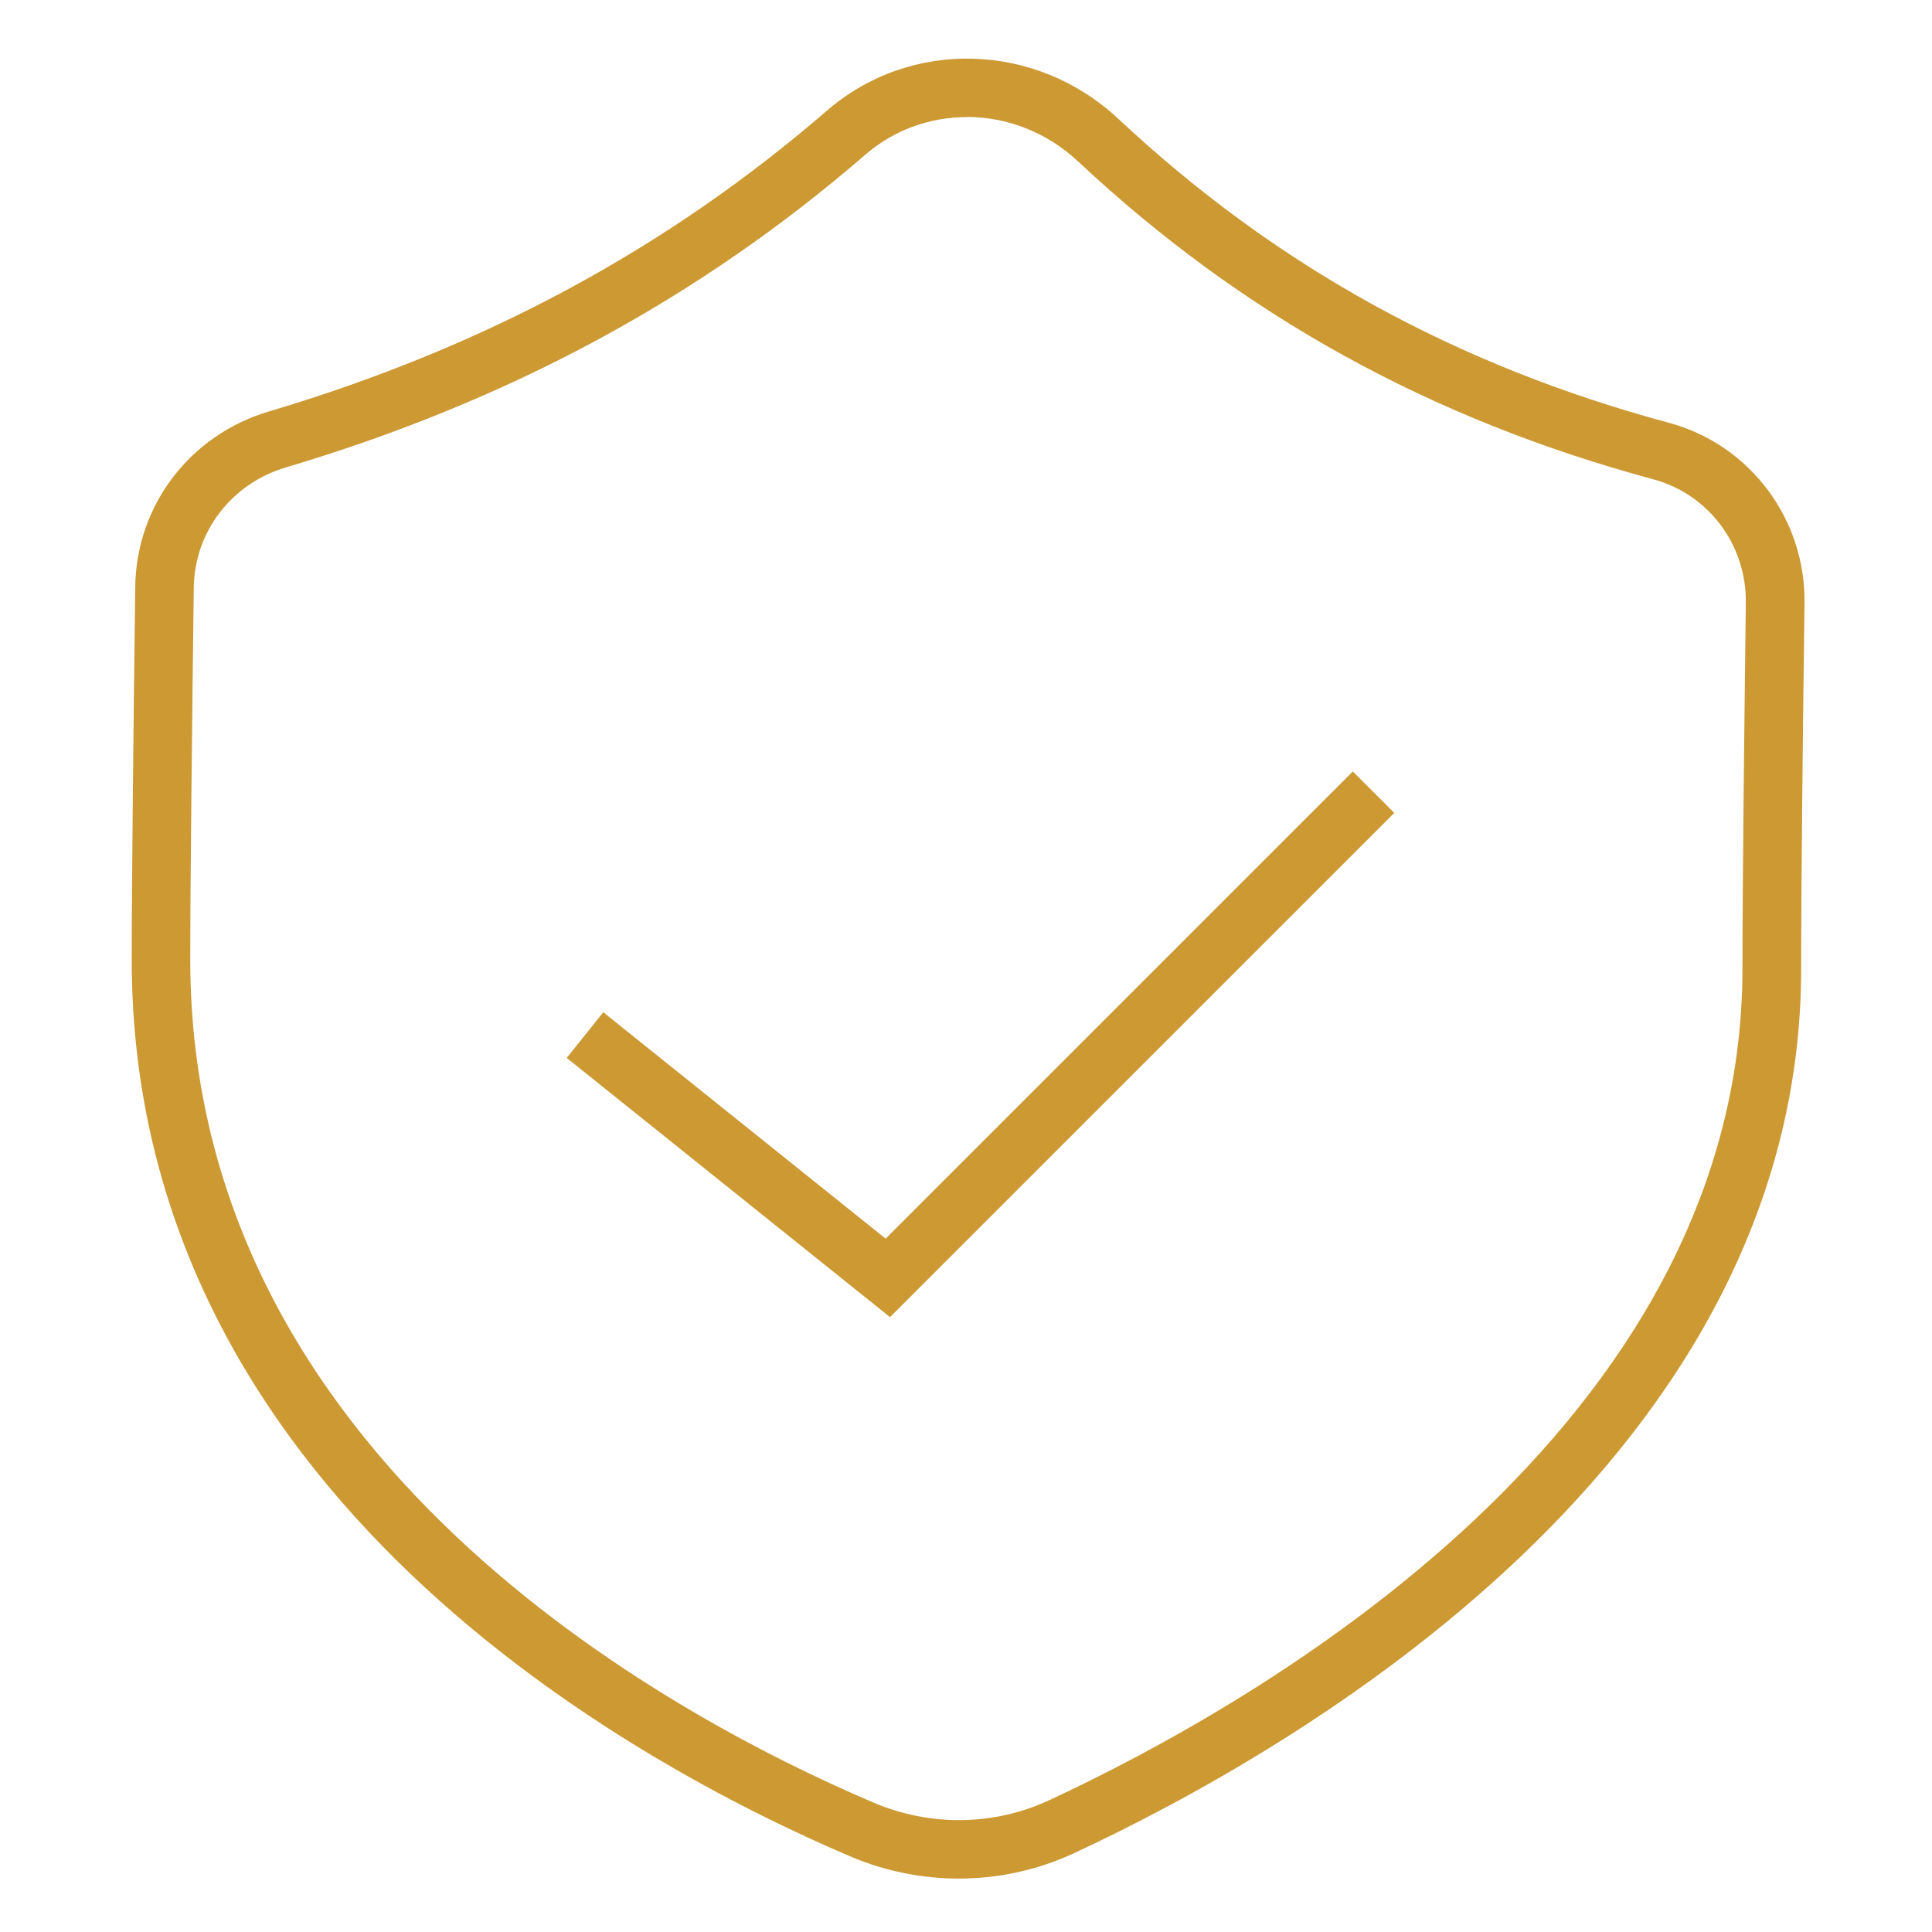
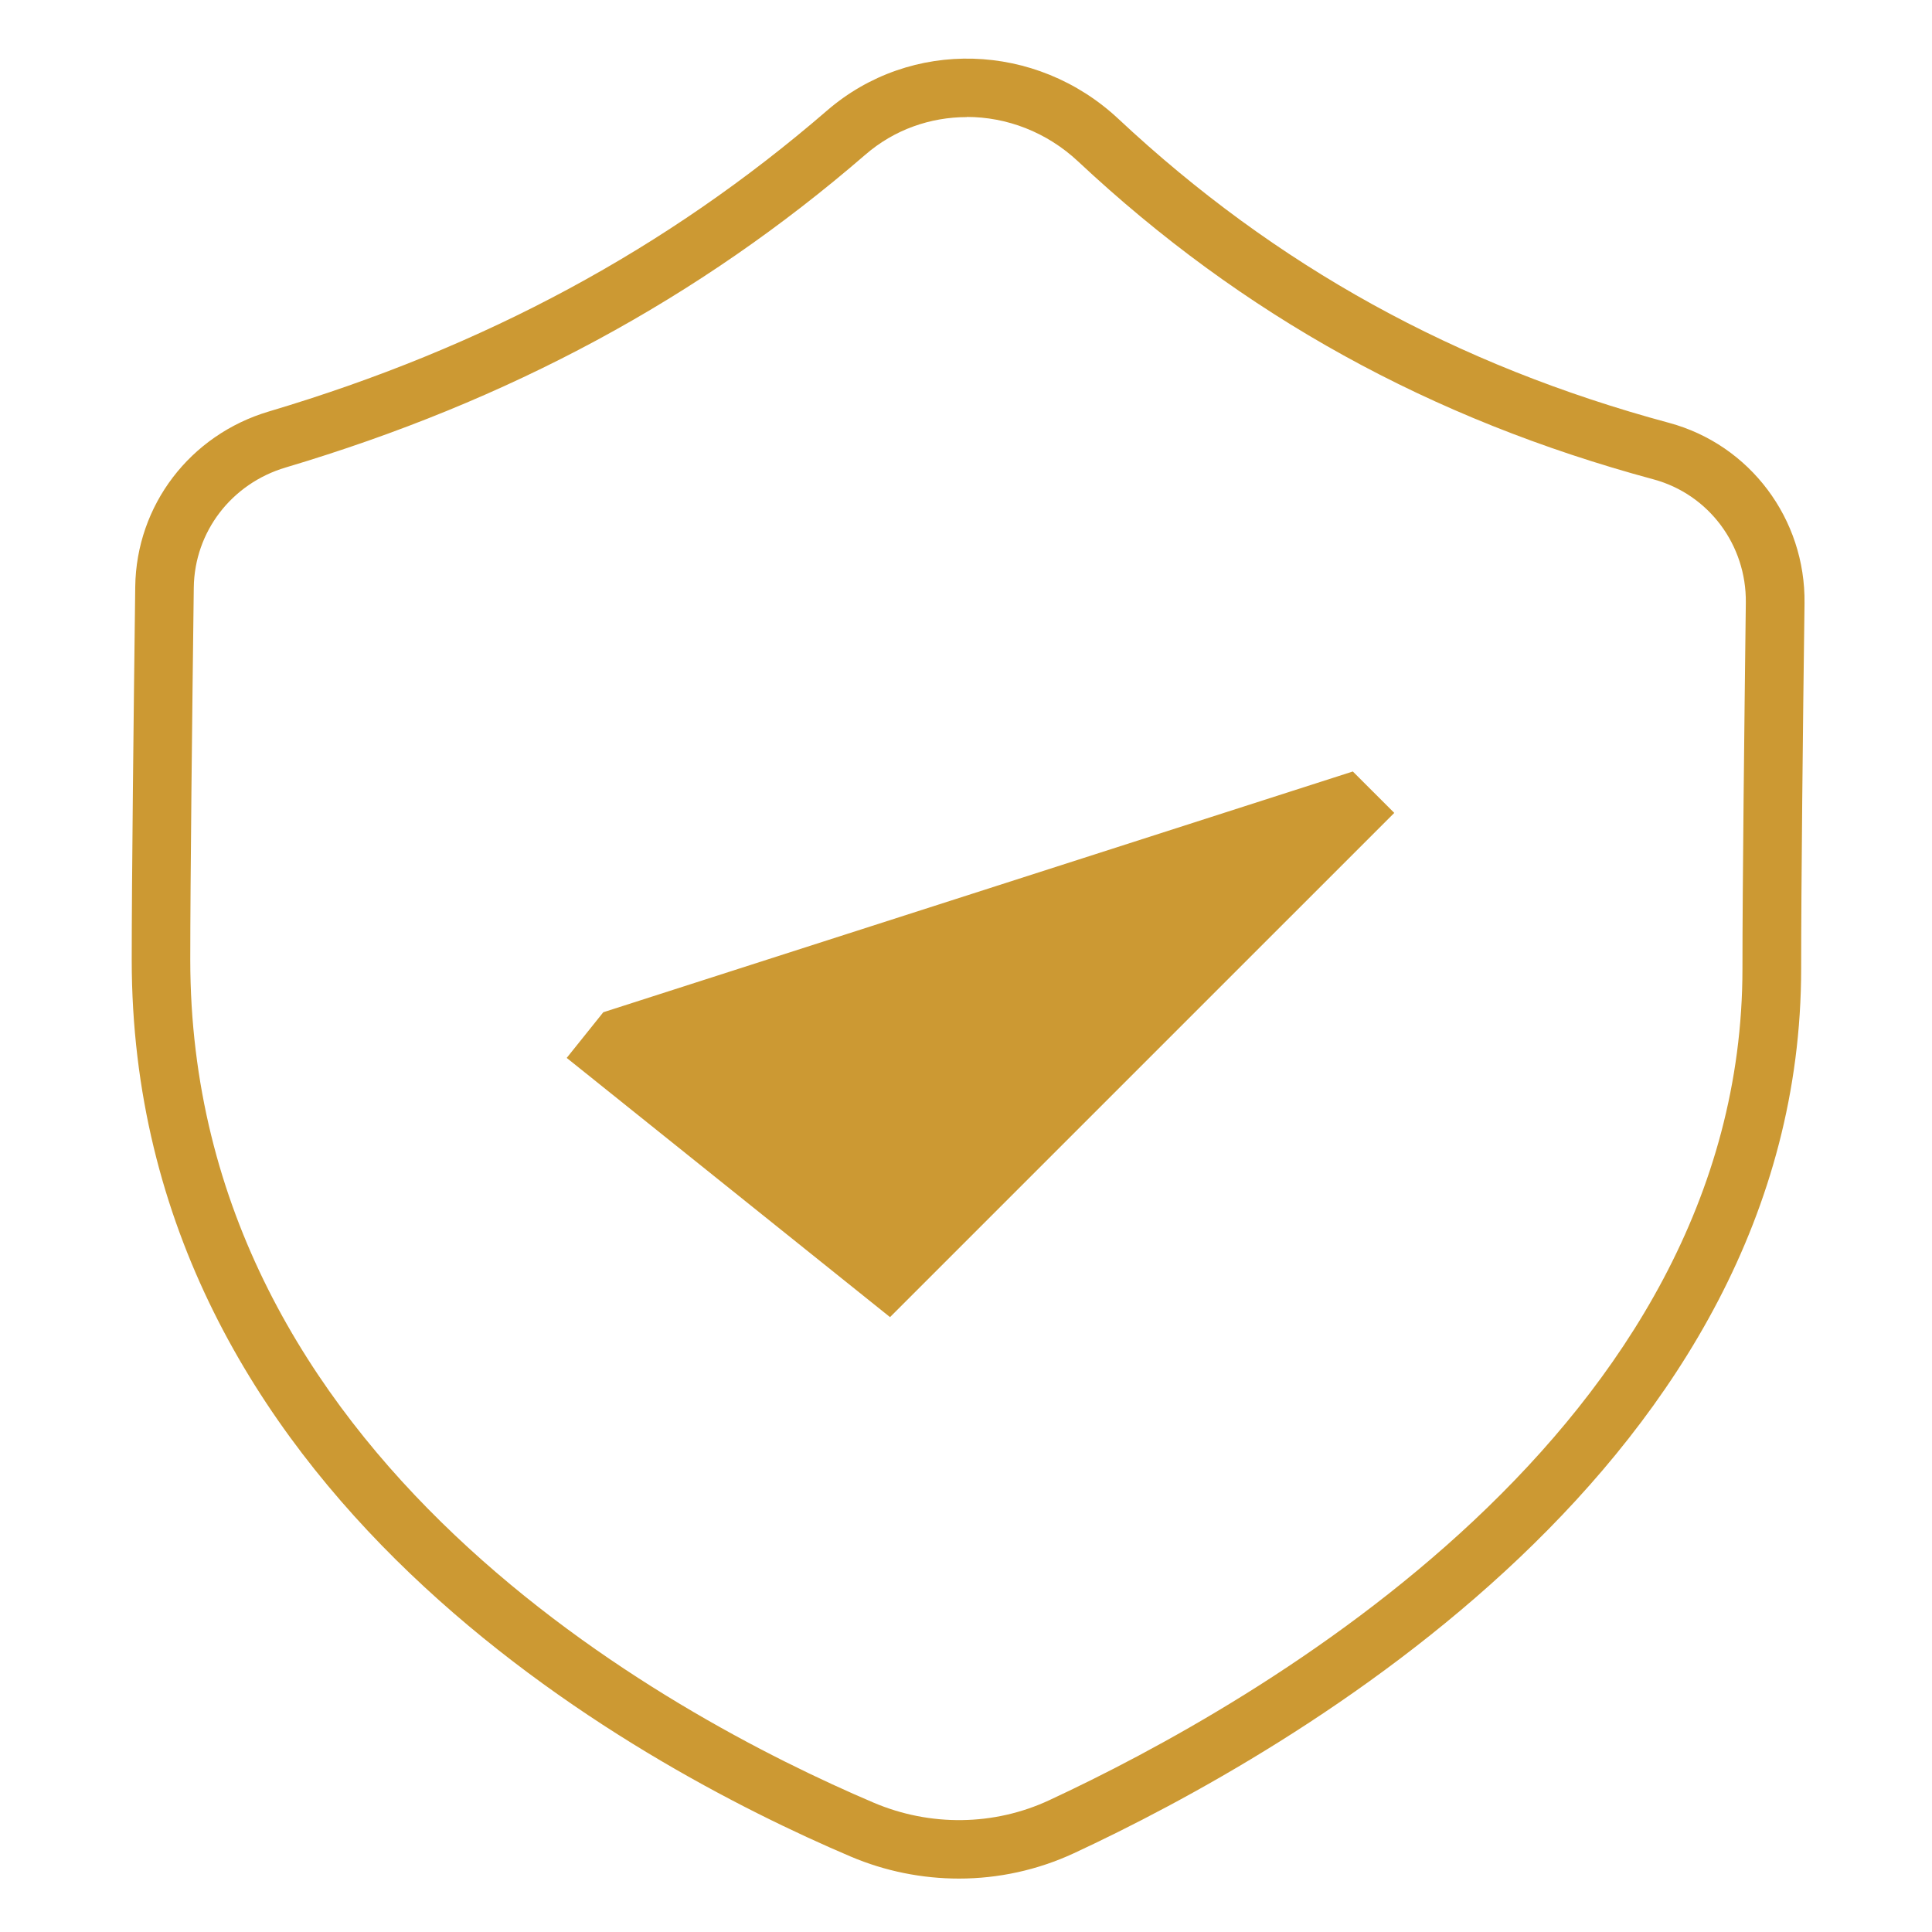
<svg xmlns="http://www.w3.org/2000/svg" width="112" height="112" viewBox="0 0 112 112" fill="none">
-   <path d="M55.593 108.903C53.463 108.903 51.316 108.479 49.305 107.622C36.773 102.285 7.636 86.537 7.636 55.635C7.636 51.079 7.747 41.364 7.84 34.016C7.899 29.298 11.013 25.208 15.595 23.851C28.085 20.134 38.665 14.424 47.939 6.414C52.793 2.214 60.056 2.426 64.833 6.89C73.945 15.417 84.382 21.178 96.753 24.512C101.445 25.777 104.678 30.087 104.61 34.983C104.516 42.008 104.415 51.384 104.415 56.144C104.415 84.738 74.93 101.538 62.253 107.435C60.149 108.411 57.875 108.903 55.593 108.903ZM56.051 6.788C53.938 6.788 51.842 7.509 50.154 8.977C40.515 17.309 29.527 23.24 16.562 27.1C13.415 28.034 11.276 30.834 11.234 34.058C11.141 41.397 11.03 51.096 11.03 55.635C11.03 84.517 38.725 99.425 50.638 104.499C53.921 105.899 57.629 105.848 60.819 104.363C72.902 98.746 101.012 82.795 101.012 56.144C101.012 51.367 101.122 41.974 101.207 34.94C101.25 31.589 99.052 28.653 95.853 27.788C82.931 24.3 72.019 18.276 62.499 9.359C60.667 7.645 58.35 6.779 56.042 6.779L56.051 6.788ZM80.827 47.125L78.425 44.724L51.342 71.807L34.974 58.681L32.853 61.328L51.596 76.355L80.827 47.125Z" fill="#CC9933" />
+   <path d="M55.593 108.903C53.463 108.903 51.316 108.479 49.305 107.622C36.773 102.285 7.636 86.537 7.636 55.635C7.636 51.079 7.747 41.364 7.84 34.016C7.899 29.298 11.013 25.208 15.595 23.851C28.085 20.134 38.665 14.424 47.939 6.414C52.793 2.214 60.056 2.426 64.833 6.89C73.945 15.417 84.382 21.178 96.753 24.512C101.445 25.777 104.678 30.087 104.61 34.983C104.516 42.008 104.415 51.384 104.415 56.144C104.415 84.738 74.93 101.538 62.253 107.435C60.149 108.411 57.875 108.903 55.593 108.903ZM56.051 6.788C53.938 6.788 51.842 7.509 50.154 8.977C40.515 17.309 29.527 23.24 16.562 27.1C13.415 28.034 11.276 30.834 11.234 34.058C11.141 41.397 11.03 51.096 11.03 55.635C11.03 84.517 38.725 99.425 50.638 104.499C53.921 105.899 57.629 105.848 60.819 104.363C72.902 98.746 101.012 82.795 101.012 56.144C101.012 51.367 101.122 41.974 101.207 34.94C101.25 31.589 99.052 28.653 95.853 27.788C82.931 24.3 72.019 18.276 62.499 9.359C60.667 7.645 58.35 6.779 56.042 6.779L56.051 6.788ZM80.827 47.125L78.425 44.724L34.974 58.681L32.853 61.328L51.596 76.355L80.827 47.125Z" fill="#CC9933" />
</svg>